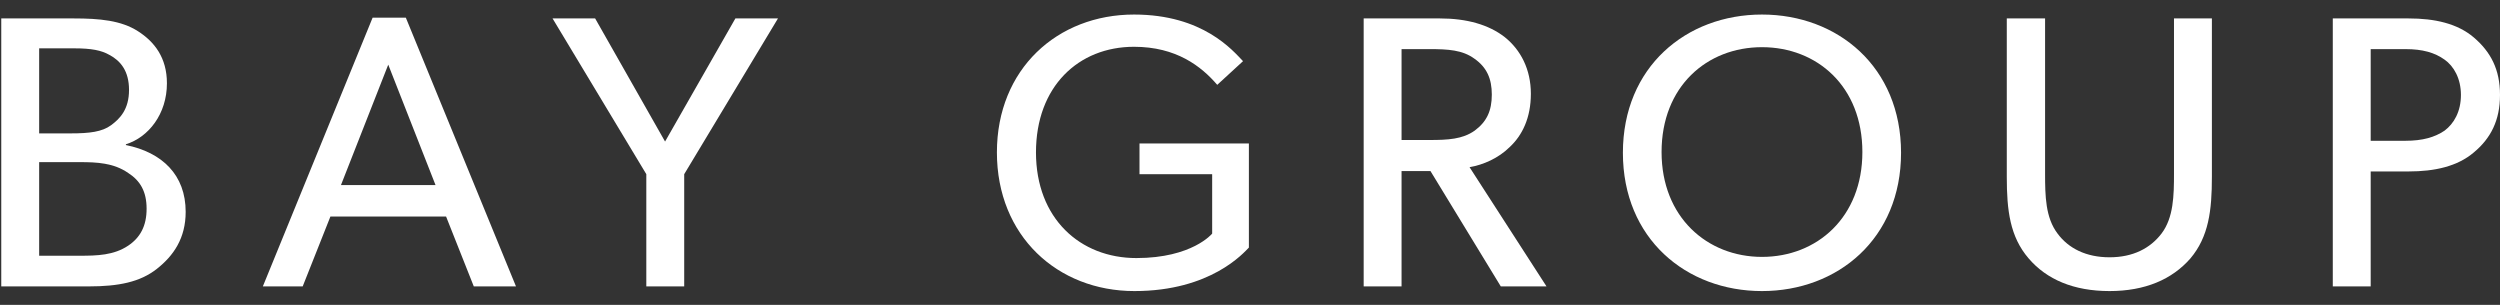
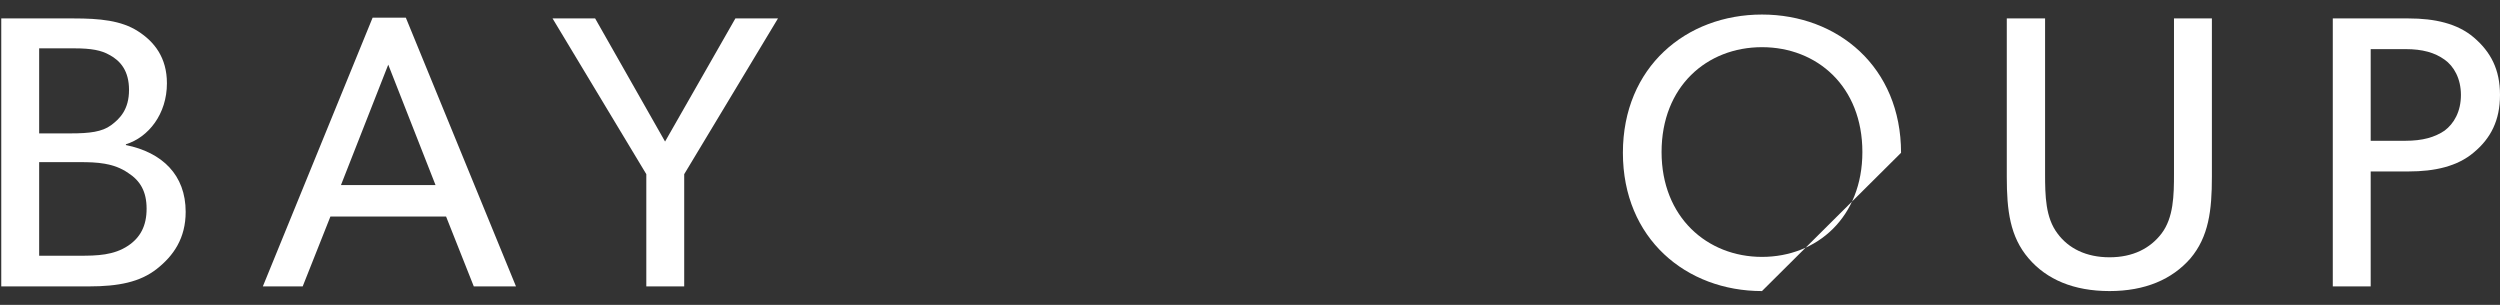
<svg xmlns="http://www.w3.org/2000/svg" width="164" height="20" viewBox="0 0 164 20" fill="none">
  <rect x="0" y="0" width="164" height="20" fill="#333333" stroke="none" />
  <path d="M158.003 1.209C159.72 1.209 161.207 1.54 162.283 2.458C163.385 3.4 164 4.547 164 6.228C164 7.91 163.385 9.082 162.283 9.999C161.207 10.916 159.72 11.247 158.003 11.247H155.517V18.788H153.031V1.209H158.003ZM157.798 9.235C158.926 9.235 159.72 9.005 160.361 8.572C160.976 8.114 161.437 7.324 161.437 6.228C161.437 5.158 160.976 4.343 160.361 3.91C159.72 3.451 158.926 3.222 157.798 3.222H155.517V9.235H157.798Z" fill="white" />
  <path d="M134.157 11.375C134.157 12.852 134.182 14.279 134.977 15.324C135.694 16.292 136.848 16.878 138.385 16.878C139.923 16.878 141.051 16.292 141.794 15.324C142.588 14.279 142.614 12.827 142.614 11.375V1.209H145.1V11.604C145.1 13.795 144.895 15.527 143.69 16.954C142.486 18.33 140.717 19.094 138.385 19.094C136.027 19.094 134.259 18.33 133.08 16.954C131.85 15.527 131.645 13.795 131.645 11.604V1.209H134.157V11.375Z" fill="white" />
-   <path d="M115.586 19.094C110.614 19.094 106.462 15.655 106.462 10.024C106.462 4.394 110.614 0.954 115.586 0.954C120.557 0.954 124.709 4.394 124.709 10.024C124.709 15.655 120.557 19.094 115.586 19.094ZM115.586 16.852C119.199 16.852 122.172 14.254 122.172 9.973C122.172 5.668 119.199 3.095 115.586 3.095C111.972 3.095 108.999 5.668 108.999 9.973C108.999 14.254 111.998 16.852 115.586 16.852Z" fill="white" />
-   <path d="M94.454 1.209C96.222 1.209 97.658 1.617 98.708 2.432C99.759 3.273 100.425 4.547 100.425 6.152C100.425 7.731 99.862 8.878 99.041 9.642C98.298 10.381 97.299 10.814 96.402 10.967L101.451 18.788H98.452L93.839 11.222H91.942V18.788H89.457V1.209H94.454ZM93.762 9.184C94.992 9.184 95.941 9.133 96.735 8.572C97.529 7.986 97.863 7.273 97.863 6.203C97.863 5.158 97.529 4.419 96.735 3.859C95.941 3.273 94.992 3.222 93.762 3.222H91.942V9.184H93.762Z" fill="white" />
-   <path d="M74.751 9.413H81.927V16.241C81.594 16.572 79.441 19.094 74.418 19.094C69.369 19.094 65.397 15.476 65.397 9.999C65.397 4.521 69.369 0.954 74.392 0.954C78.929 0.954 80.876 3.324 81.543 4.012L79.851 5.566C78.8 4.343 77.16 3.069 74.392 3.069C70.753 3.069 67.96 5.668 67.96 9.999C67.96 14.33 70.856 16.929 74.546 16.929C78.211 16.929 79.518 15.324 79.518 15.324V11.426H74.751V9.413Z" fill="white" />
+   <path d="M115.586 19.094C110.614 19.094 106.462 15.655 106.462 10.024C106.462 4.394 110.614 0.954 115.586 0.954C120.557 0.954 124.709 4.394 124.709 10.024ZM115.586 16.852C119.199 16.852 122.172 14.254 122.172 9.973C122.172 5.668 119.199 3.095 115.586 3.095C111.972 3.095 108.999 5.668 108.999 9.973C108.999 14.254 111.998 16.852 115.586 16.852Z" fill="white" />
  <path d="M42.398 11.426L36.247 1.209H39.041L43.628 9.286L48.241 1.209H51.035L44.884 11.426V18.788H42.398V11.426Z" fill="white" />
  <path d="M24.444 1.158H26.622L33.849 18.789H31.081L29.262 14.203H21.676L19.856 18.789H17.242L24.444 1.158ZM28.57 12.139L25.469 4.241L22.368 12.139H28.57Z" fill="white" />
  <path d="M4.85 1.209C6.516 1.209 7.951 1.337 9.053 2.05C10.13 2.738 10.95 3.782 10.95 5.464C10.95 7.477 9.745 9.005 8.259 9.464V9.515C10.642 9.999 12.18 11.476 12.18 13.897C12.18 15.629 11.386 16.776 10.284 17.642C9.181 18.508 7.772 18.788 5.824 18.788H0.083V1.209H4.85ZM4.645 8.75C5.875 8.75 6.696 8.649 7.285 8.215C7.874 7.782 8.464 7.171 8.464 5.897C8.464 4.649 7.9 3.986 7.182 3.604C6.644 3.298 6.004 3.171 4.85 3.171H2.569V8.75H4.645ZM5.235 16.776C6.362 16.776 7.464 16.75 8.413 16.113C9.207 15.578 9.617 14.814 9.617 13.693C9.617 12.572 9.207 11.859 8.413 11.349C7.464 10.687 6.362 10.636 5.235 10.636H2.569V16.776H5.235Z" fill="white" />
</svg>